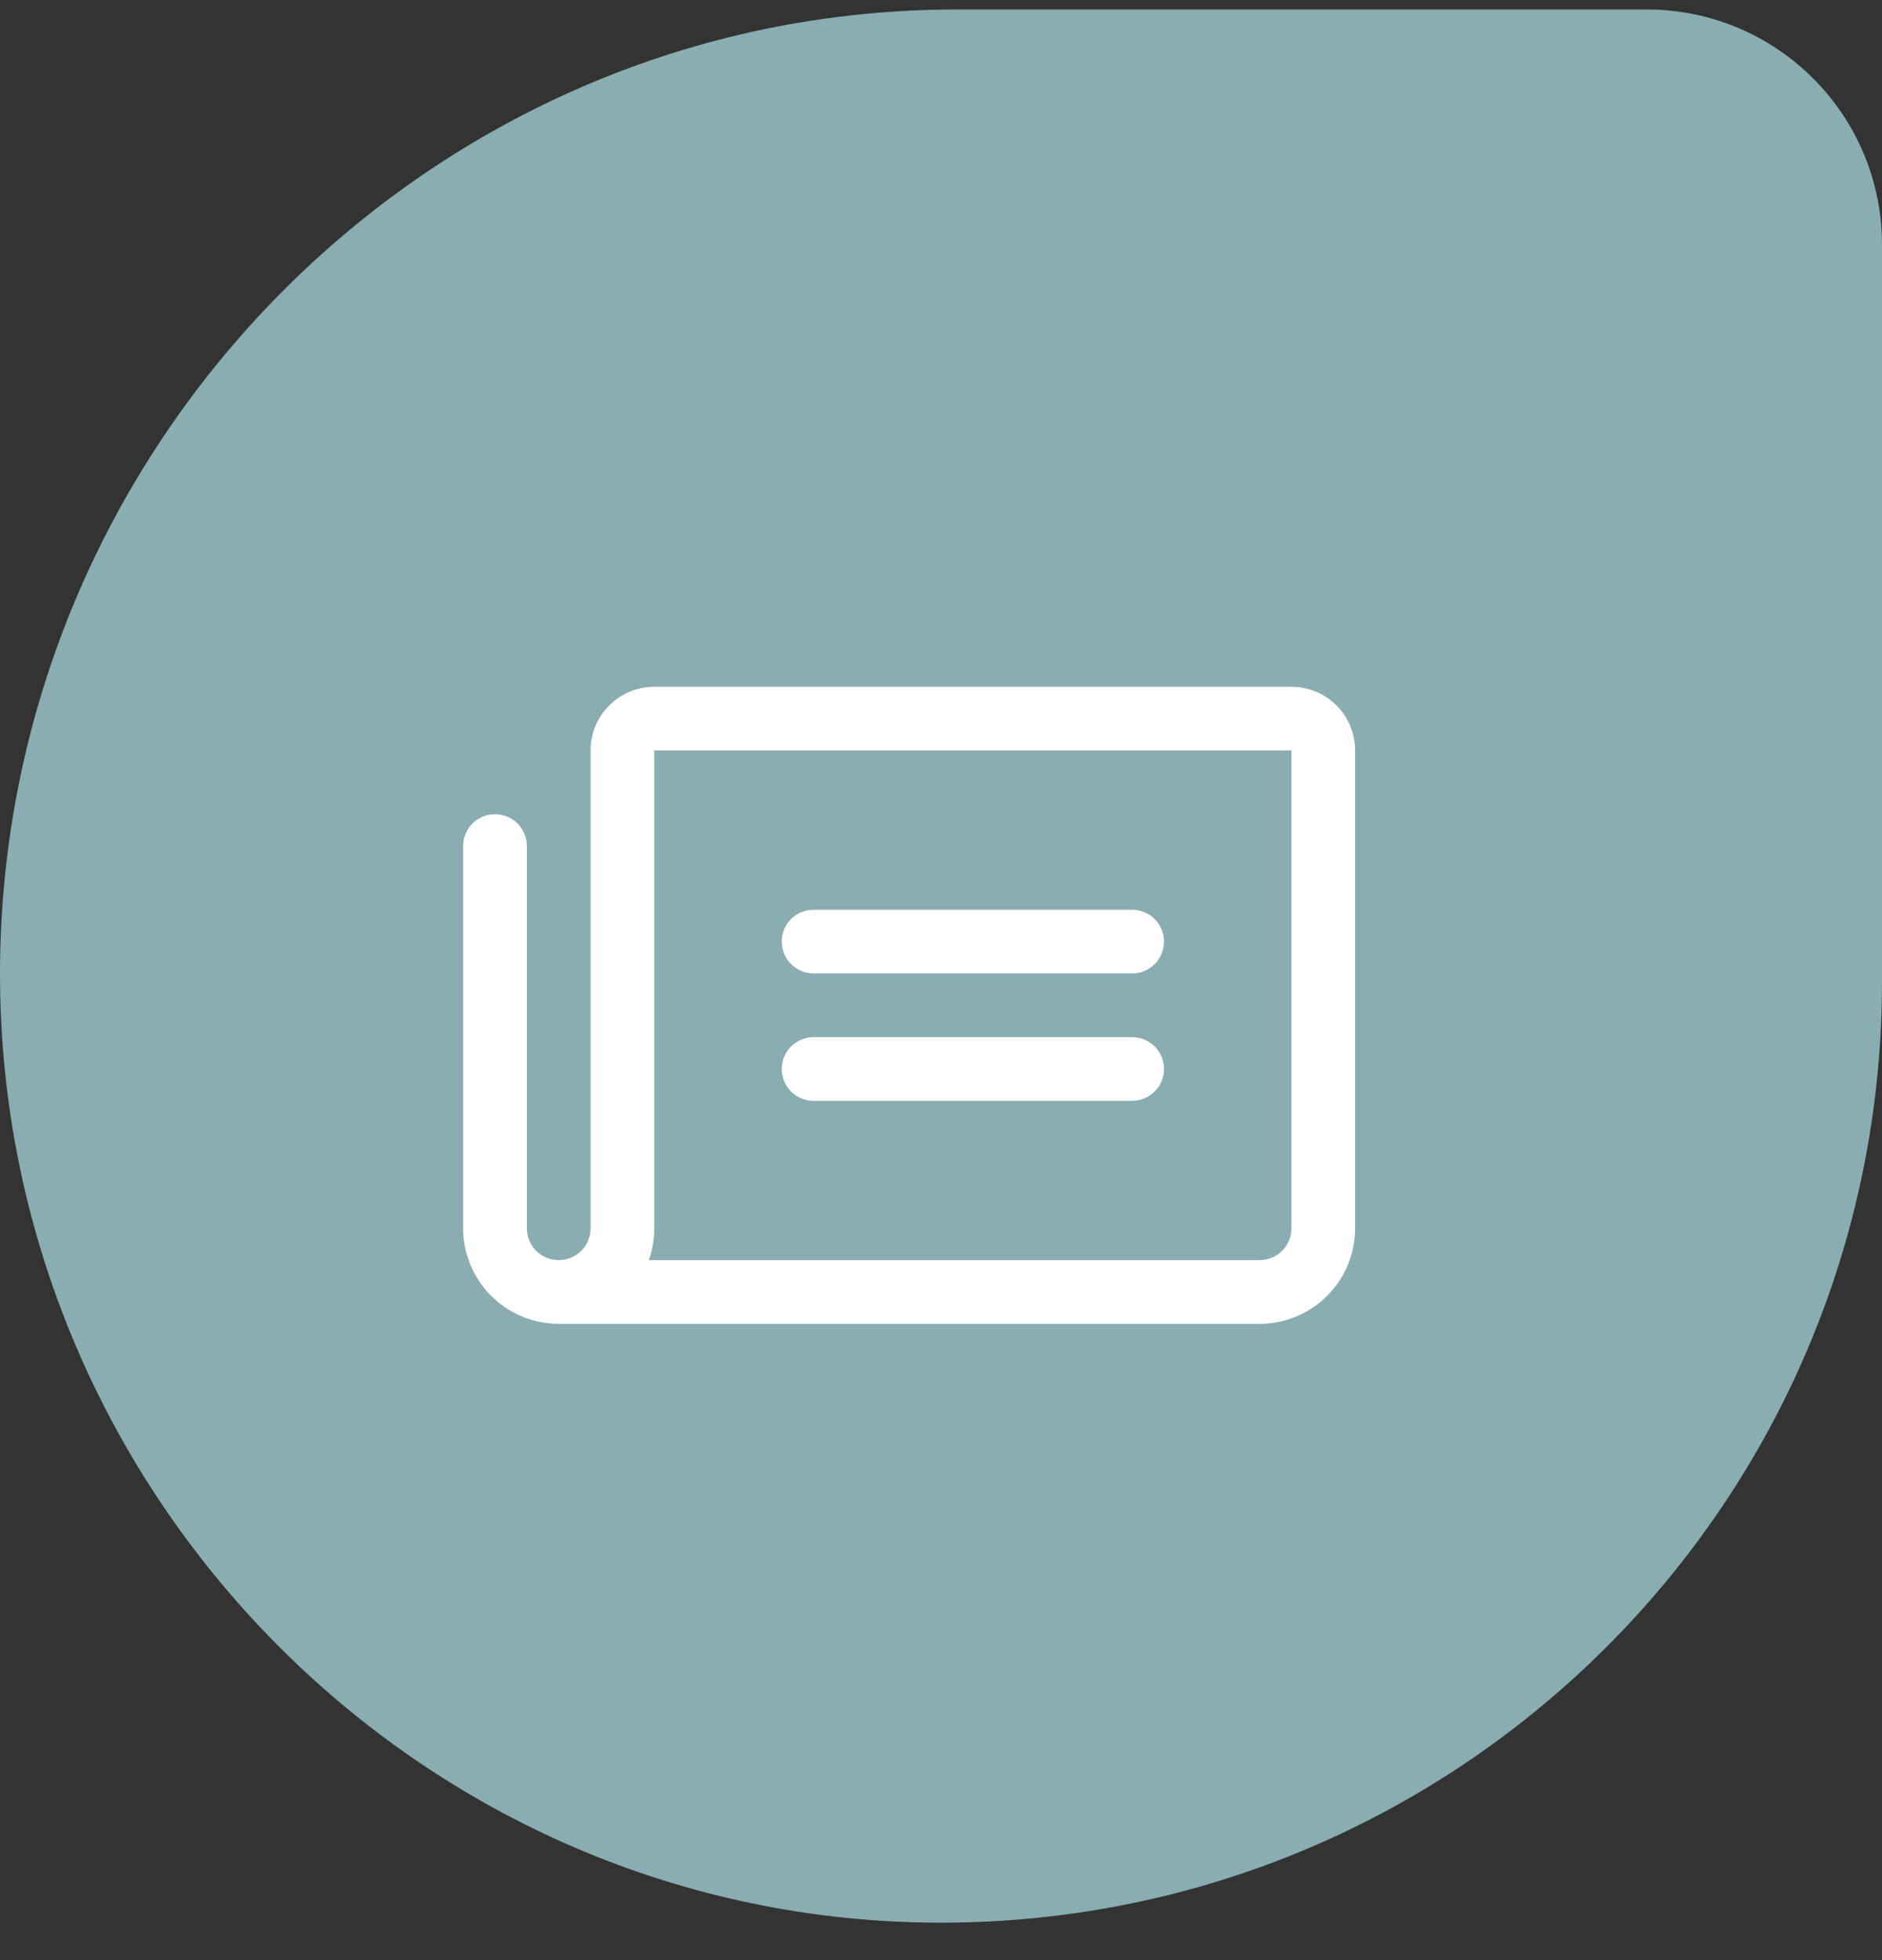
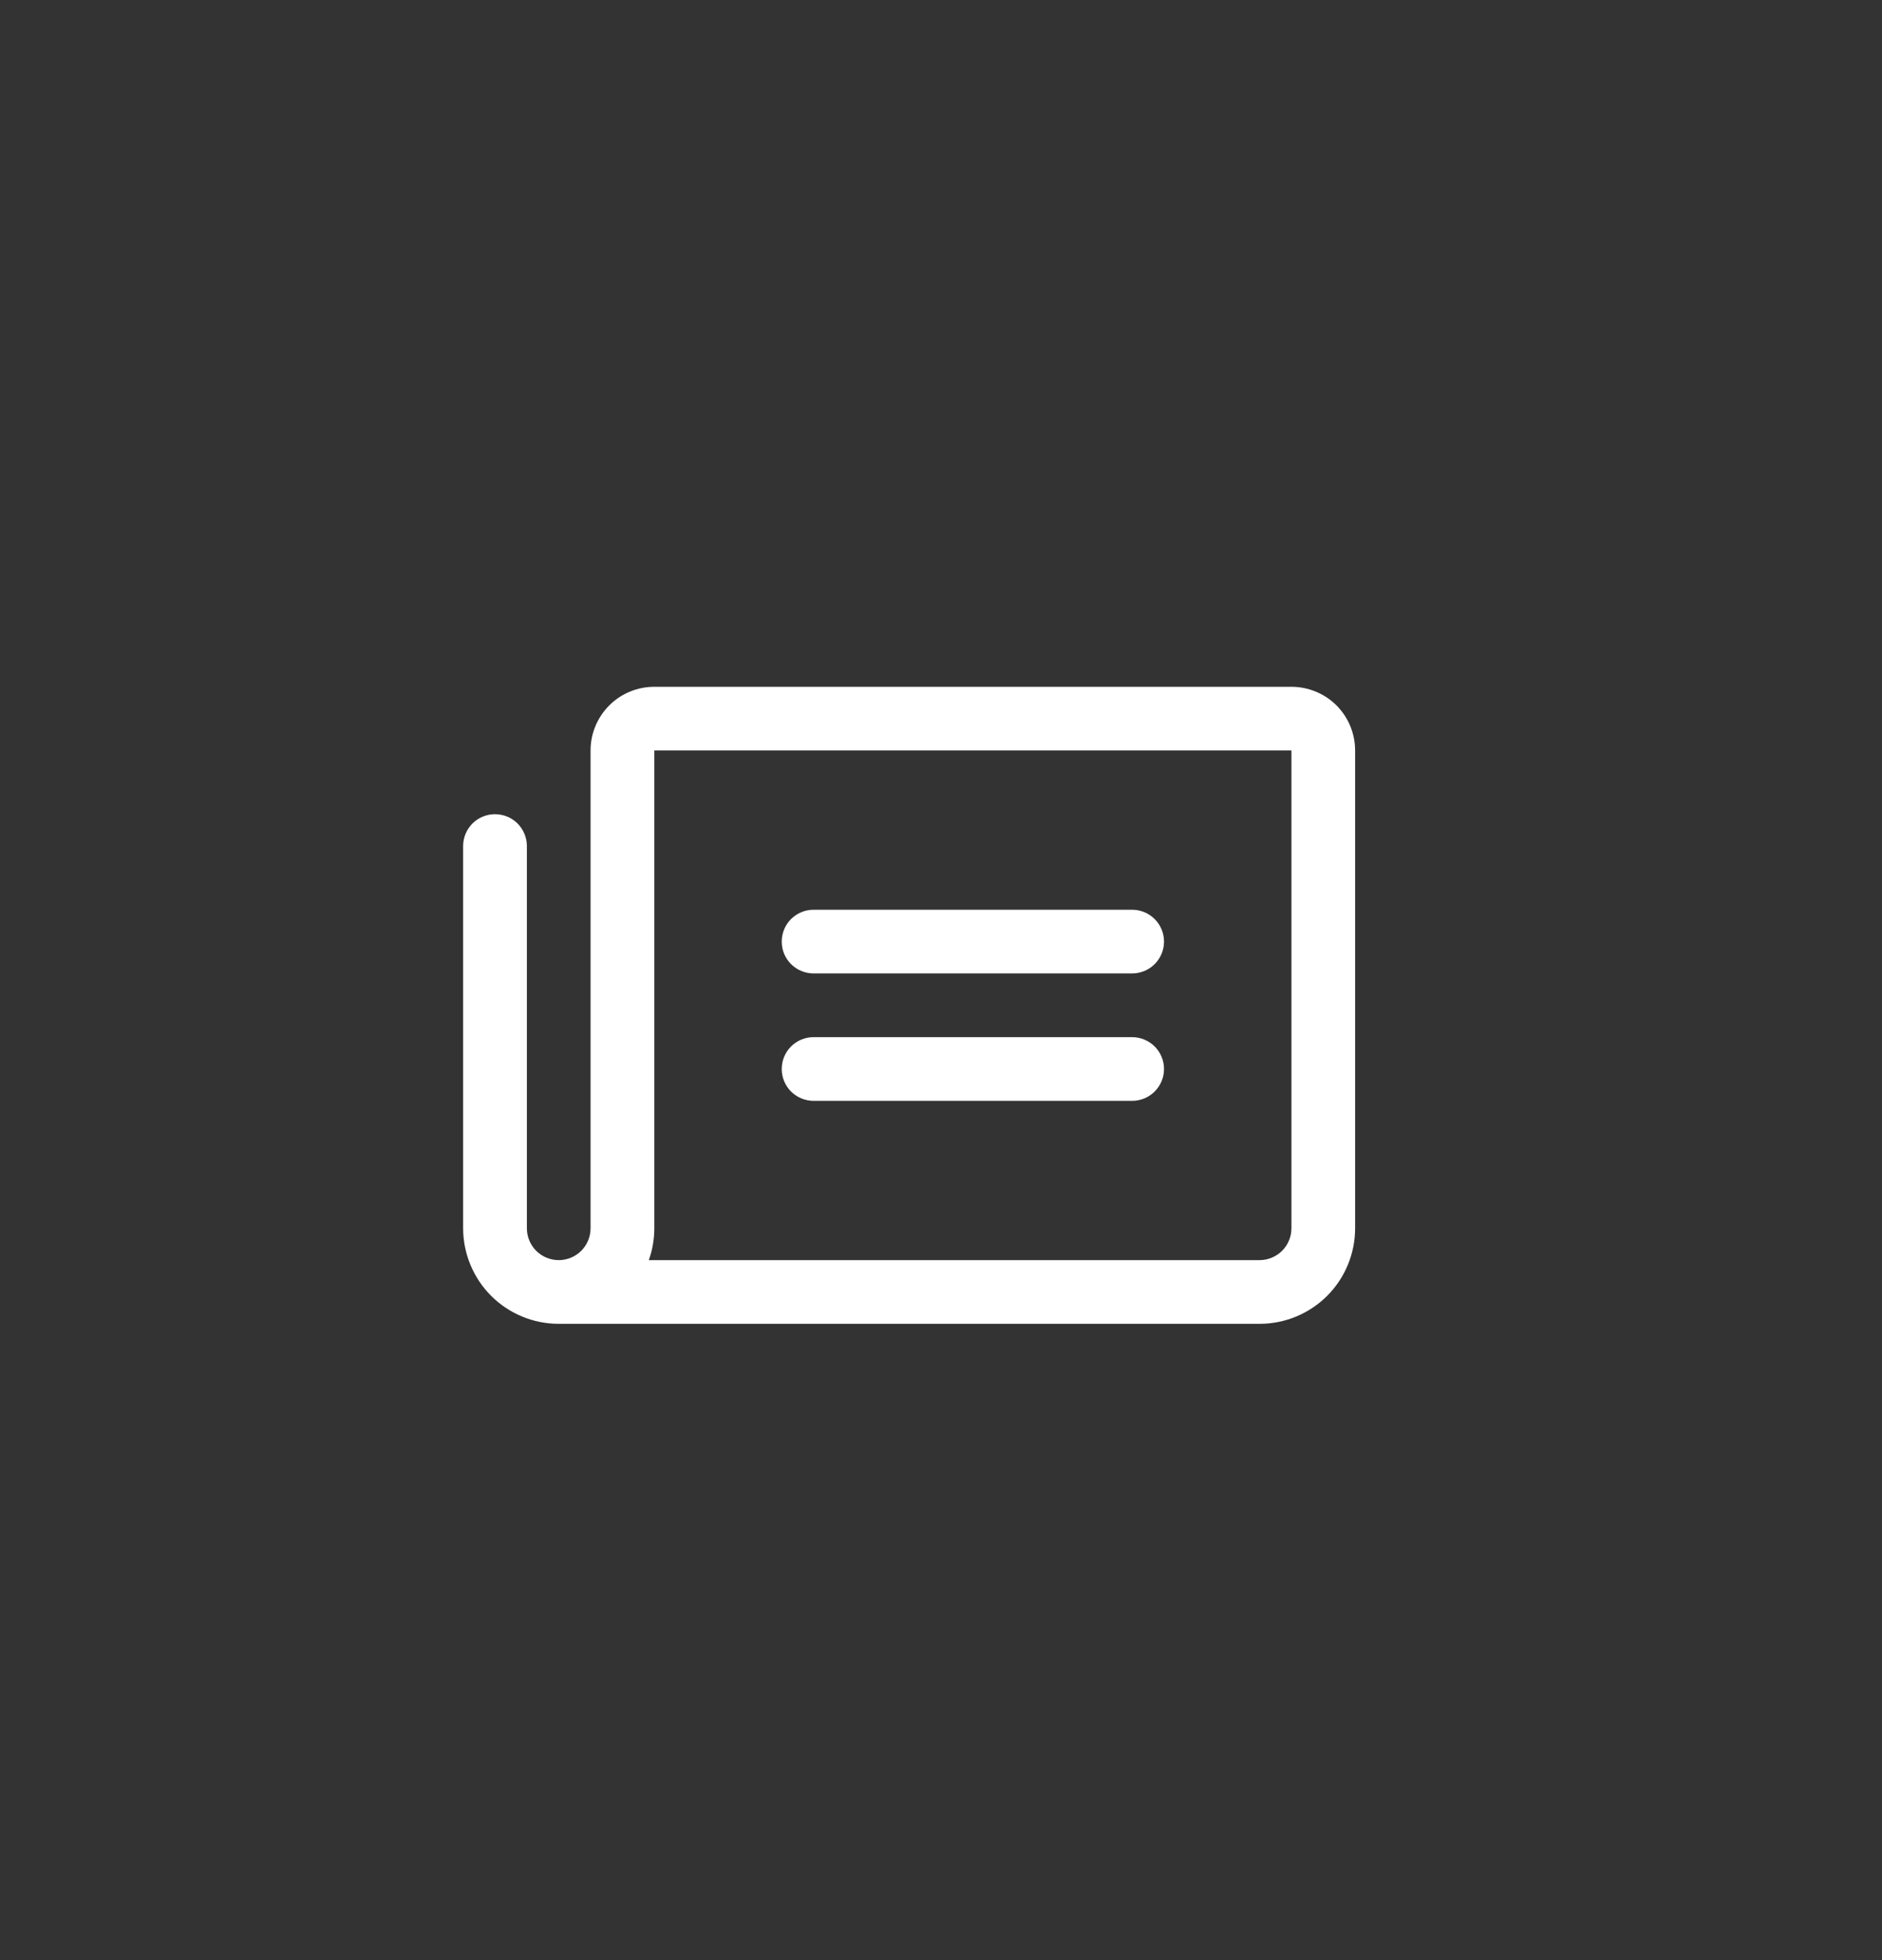
<svg xmlns="http://www.w3.org/2000/svg" width="48" height="50" viewBox="0 0 48 50" fill="none">
  <rect x="0" y="0" width="48" height="50" fill="#333333" stroke="none" />
-   <path d="M0 24.846C0 11.369 10.925 0.242 24.401 0.242H42C45.314 0.242 48 2.928 48 6.242V25.045C48 38.3 37.255 49.045 24 49.045C10.745 49.045 0 38.101 0 24.846Z" fill="#89ADB0" />
-   <path d="M19.938 24.019C19.938 23.803 20.023 23.596 20.175 23.444C20.328 23.292 20.535 23.206 20.75 23.206H28.875C29.09 23.206 29.297 23.292 29.45 23.444C29.602 23.596 29.688 23.803 29.688 24.019C29.688 24.234 29.602 24.441 29.45 24.593C29.297 24.745 29.09 24.831 28.875 24.831H20.75C20.535 24.831 20.328 24.745 20.175 24.593C20.023 24.441 19.938 24.234 19.938 24.019ZM20.75 28.081H28.875C29.09 28.081 29.297 27.995 29.45 27.843C29.602 27.691 29.688 27.484 29.688 27.269C29.688 27.053 29.602 26.846 29.45 26.694C29.297 26.542 29.09 26.456 28.875 26.456H20.75C20.535 26.456 20.328 26.542 20.175 26.694C20.023 26.846 19.938 27.053 19.938 27.269C19.938 27.484 20.023 27.691 20.175 27.843C20.328 27.995 20.535 28.081 20.75 28.081ZM34.562 19.144V31.331C34.562 31.977 34.306 32.597 33.849 33.055C33.392 33.512 32.772 33.769 32.125 33.769H14.25C13.605 33.769 12.987 33.513 12.53 33.059C12.074 32.604 11.816 31.987 11.812 31.342V21.581C11.812 21.366 11.898 21.159 12.05 21.006C12.203 20.854 12.409 20.769 12.625 20.769C12.841 20.769 13.047 20.854 13.2 21.006C13.352 21.159 13.438 21.366 13.438 21.581V31.331C13.438 31.547 13.523 31.753 13.675 31.906C13.828 32.058 14.034 32.144 14.25 32.144C14.466 32.144 14.672 32.058 14.825 31.906C14.977 31.753 15.062 31.547 15.062 31.331V19.144C15.062 18.713 15.234 18.299 15.539 17.994C15.843 17.69 16.256 17.519 16.688 17.519H32.938C33.368 17.519 33.782 17.69 34.087 17.994C34.391 18.299 34.562 18.713 34.562 19.144ZM32.938 19.144H16.688V31.331C16.688 31.608 16.641 31.883 16.548 32.144H32.125C32.34 32.144 32.547 32.058 32.7 31.906C32.852 31.753 32.938 31.547 32.938 31.331V19.144Z" fill="white" />
+   <path d="M19.938 24.019C19.938 23.803 20.023 23.596 20.175 23.444C20.328 23.292 20.535 23.206 20.75 23.206H28.875C29.09 23.206 29.297 23.292 29.45 23.444C29.602 23.596 29.688 23.803 29.688 24.019C29.688 24.234 29.602 24.441 29.45 24.593C29.297 24.745 29.09 24.831 28.875 24.831H20.75C20.535 24.831 20.328 24.745 20.175 24.593C20.023 24.441 19.938 24.234 19.938 24.019ZM20.75 28.081H28.875C29.09 28.081 29.297 27.995 29.45 27.843C29.602 27.691 29.688 27.484 29.688 27.269C29.688 27.053 29.602 26.846 29.45 26.694C29.297 26.542 29.09 26.456 28.875 26.456H20.75C20.535 26.456 20.328 26.542 20.175 26.694C20.023 26.846 19.938 27.053 19.938 27.269C19.938 27.484 20.023 27.691 20.175 27.843C20.328 27.995 20.535 28.081 20.75 28.081ZM34.562 19.144V31.331C34.562 31.977 34.306 32.597 33.849 33.055C33.392 33.512 32.772 33.769 32.125 33.769H14.25C13.605 33.769 12.987 33.513 12.53 33.059C12.074 32.604 11.816 31.987 11.812 31.342V21.581C11.812 21.366 11.898 21.159 12.05 21.006C12.203 20.854 12.409 20.769 12.625 20.769C12.841 20.769 13.047 20.854 13.2 21.006C13.352 21.159 13.438 21.366 13.438 21.581V31.331C13.438 31.547 13.523 31.753 13.675 31.906C13.828 32.058 14.034 32.144 14.25 32.144C14.466 32.144 14.672 32.058 14.825 31.906C14.977 31.753 15.062 31.547 15.062 31.331V19.144C15.062 18.713 15.234 18.299 15.539 17.994C15.843 17.69 16.256 17.519 16.688 17.519H32.938C33.368 17.519 33.782 17.69 34.087 17.994C34.391 18.299 34.562 18.713 34.562 19.144ZH16.688V31.331C16.688 31.608 16.641 31.883 16.548 32.144H32.125C32.34 32.144 32.547 32.058 32.7 31.906C32.852 31.753 32.938 31.547 32.938 31.331V19.144Z" fill="white" />
</svg>